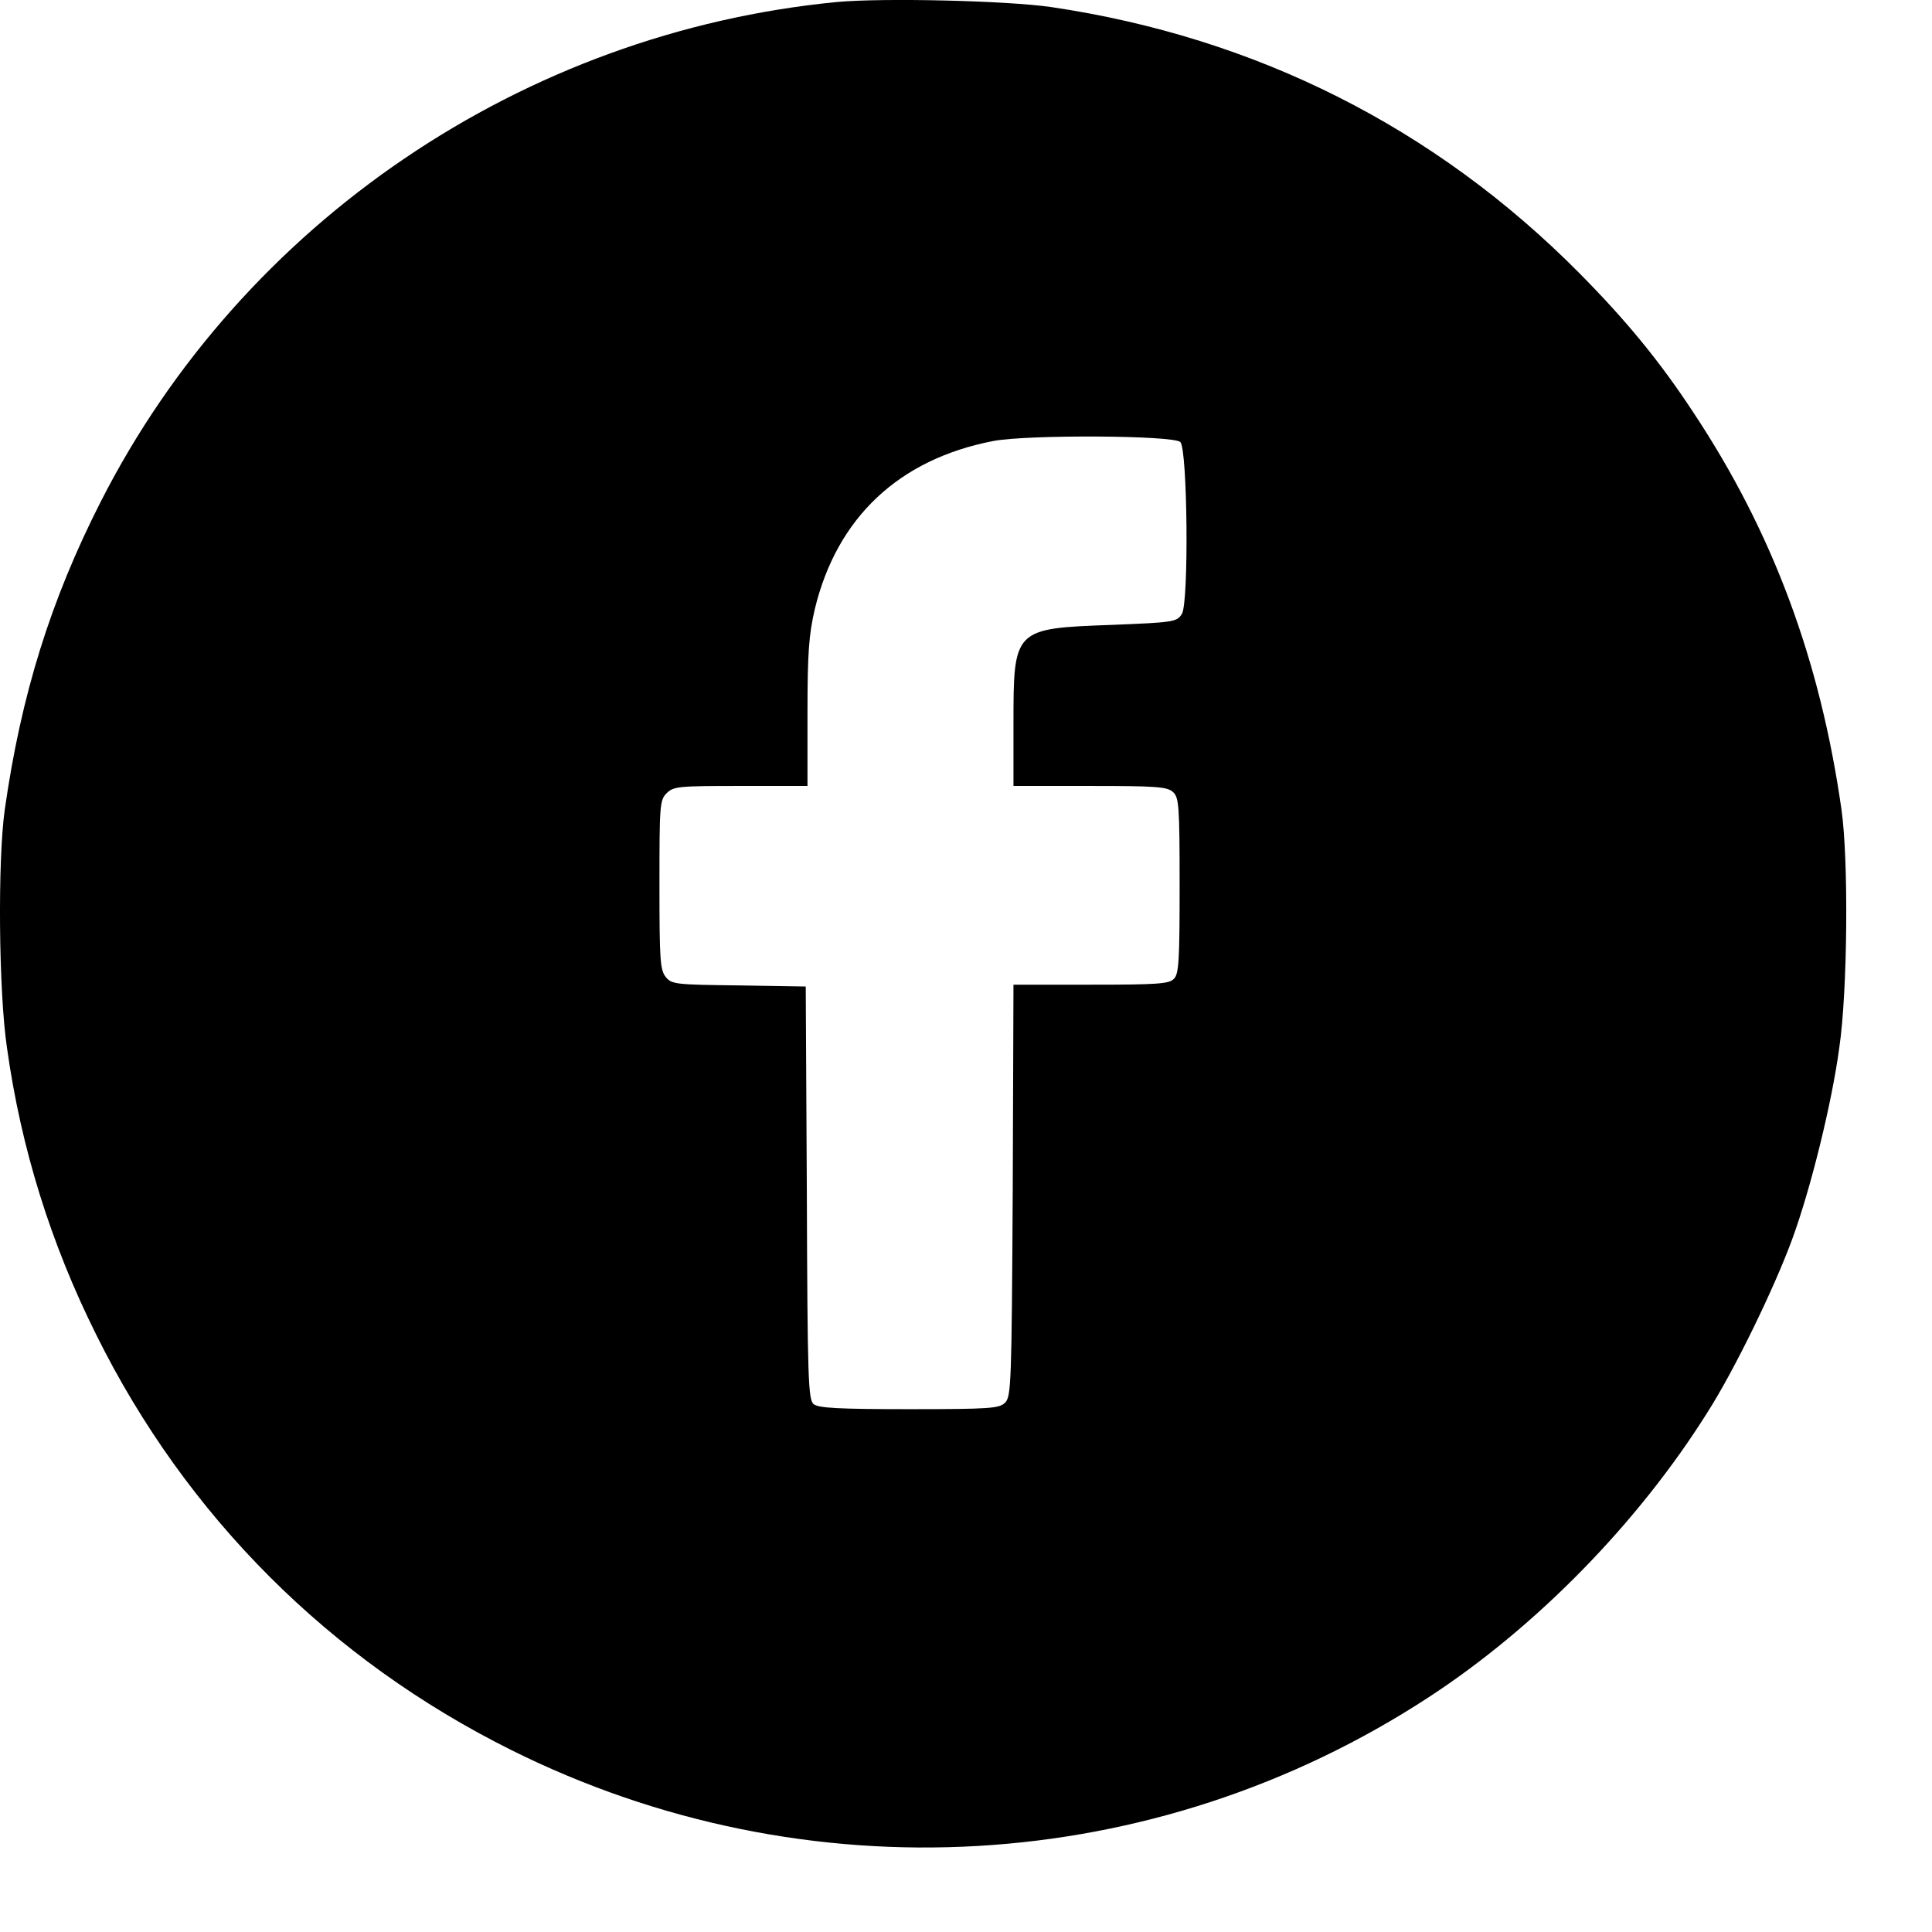
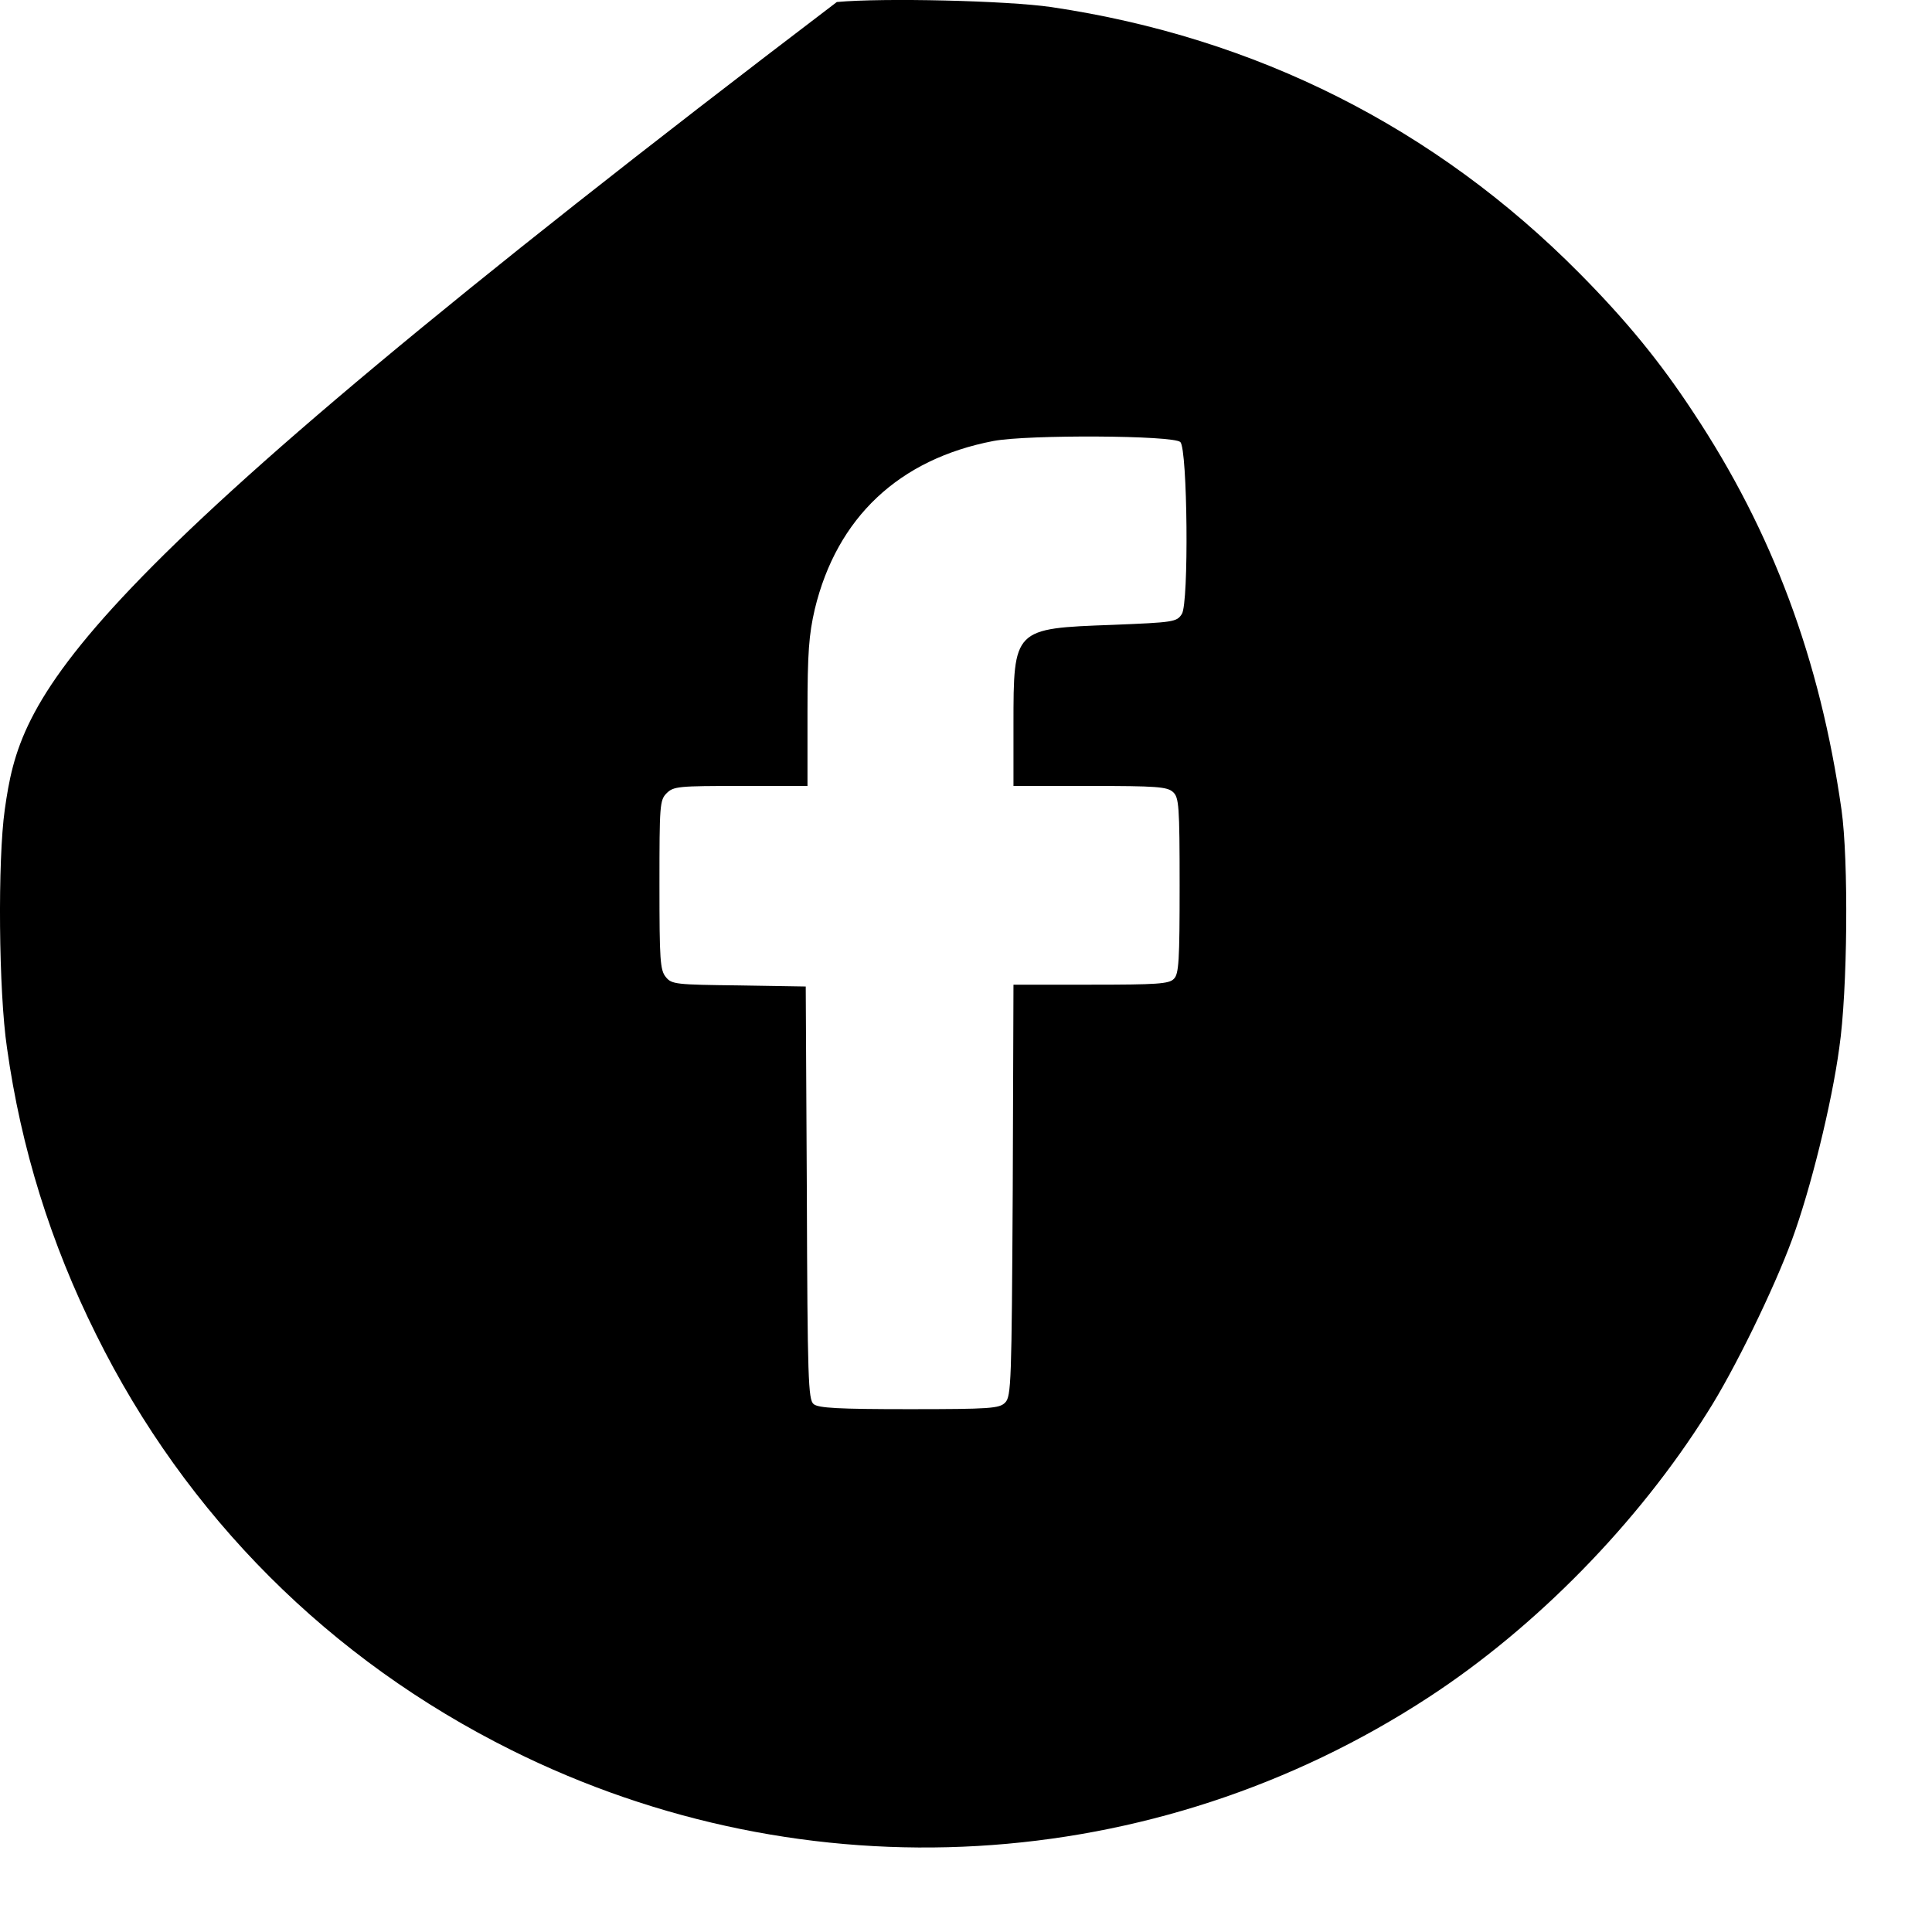
<svg xmlns="http://www.w3.org/2000/svg" width="21" height="21" viewBox="0 0 21 21" fill="none">
  <g id="Group">
-     <path id="Vector" d="M9.096 0.022C5.687 0.352 2.64 2.418 1.097 5.449C0.551 6.521 0.229 7.554 0.052 8.799C-0.026 9.348 -0.015 10.778 0.076 11.39C0.229 12.482 0.551 13.515 1.046 14.508C2.023 16.479 3.586 18.042 5.561 19.024C8.762 20.618 12.547 20.398 15.531 18.447C16.698 17.685 17.805 16.554 18.559 15.352C18.85 14.897 19.282 14.009 19.478 13.476C19.678 12.934 19.91 11.999 19.992 11.39C20.083 10.774 20.094 9.345 20.016 8.799C19.784 7.169 19.266 5.779 18.406 4.483C18.045 3.933 17.679 3.486 17.169 2.971C15.602 1.389 13.655 0.407 11.428 0.077C10.949 0.007 9.598 -0.025 9.096 0.022ZM12.83 4.805C12.908 4.884 12.924 6.557 12.846 6.674C12.791 6.761 12.755 6.765 12.092 6.792C11.016 6.831 11.016 6.831 11.016 7.876V8.543H11.848C12.567 8.543 12.688 8.551 12.751 8.61C12.814 8.669 12.822 8.752 12.822 9.627C12.822 10.44 12.814 10.589 12.759 10.64C12.708 10.695 12.571 10.703 11.86 10.703H11.016L11.008 12.941C10.996 15.027 10.992 15.18 10.925 15.246C10.863 15.309 10.764 15.317 9.881 15.317C9.115 15.317 8.895 15.305 8.844 15.262C8.785 15.215 8.777 14.991 8.77 12.965L8.758 10.723L8.031 10.711C7.348 10.703 7.301 10.699 7.238 10.621C7.175 10.546 7.168 10.436 7.168 9.619C7.168 8.752 7.171 8.697 7.246 8.622C7.321 8.547 7.376 8.543 8.051 8.543H8.777V7.746C8.777 7.087 8.793 6.898 8.856 6.623C9.096 5.626 9.771 4.99 10.8 4.793C11.173 4.723 12.755 4.731 12.83 4.805Z" fill="#000000" />
+     <path id="Vector" d="M9.096 0.022C0.551 6.521 0.229 7.554 0.052 8.799C-0.026 9.348 -0.015 10.778 0.076 11.39C0.229 12.482 0.551 13.515 1.046 14.508C2.023 16.479 3.586 18.042 5.561 19.024C8.762 20.618 12.547 20.398 15.531 18.447C16.698 17.685 17.805 16.554 18.559 15.352C18.85 14.897 19.282 14.009 19.478 13.476C19.678 12.934 19.91 11.999 19.992 11.39C20.083 10.774 20.094 9.345 20.016 8.799C19.784 7.169 19.266 5.779 18.406 4.483C18.045 3.933 17.679 3.486 17.169 2.971C15.602 1.389 13.655 0.407 11.428 0.077C10.949 0.007 9.598 -0.025 9.096 0.022ZM12.83 4.805C12.908 4.884 12.924 6.557 12.846 6.674C12.791 6.761 12.755 6.765 12.092 6.792C11.016 6.831 11.016 6.831 11.016 7.876V8.543H11.848C12.567 8.543 12.688 8.551 12.751 8.61C12.814 8.669 12.822 8.752 12.822 9.627C12.822 10.44 12.814 10.589 12.759 10.64C12.708 10.695 12.571 10.703 11.86 10.703H11.016L11.008 12.941C10.996 15.027 10.992 15.18 10.925 15.246C10.863 15.309 10.764 15.317 9.881 15.317C9.115 15.317 8.895 15.305 8.844 15.262C8.785 15.215 8.777 14.991 8.77 12.965L8.758 10.723L8.031 10.711C7.348 10.703 7.301 10.699 7.238 10.621C7.175 10.546 7.168 10.436 7.168 9.619C7.168 8.752 7.171 8.697 7.246 8.622C7.321 8.547 7.376 8.543 8.051 8.543H8.777V7.746C8.777 7.087 8.793 6.898 8.856 6.623C9.096 5.626 9.771 4.99 10.8 4.793C11.173 4.723 12.755 4.731 12.83 4.805Z" fill="#000000" />
  </g>
</svg>